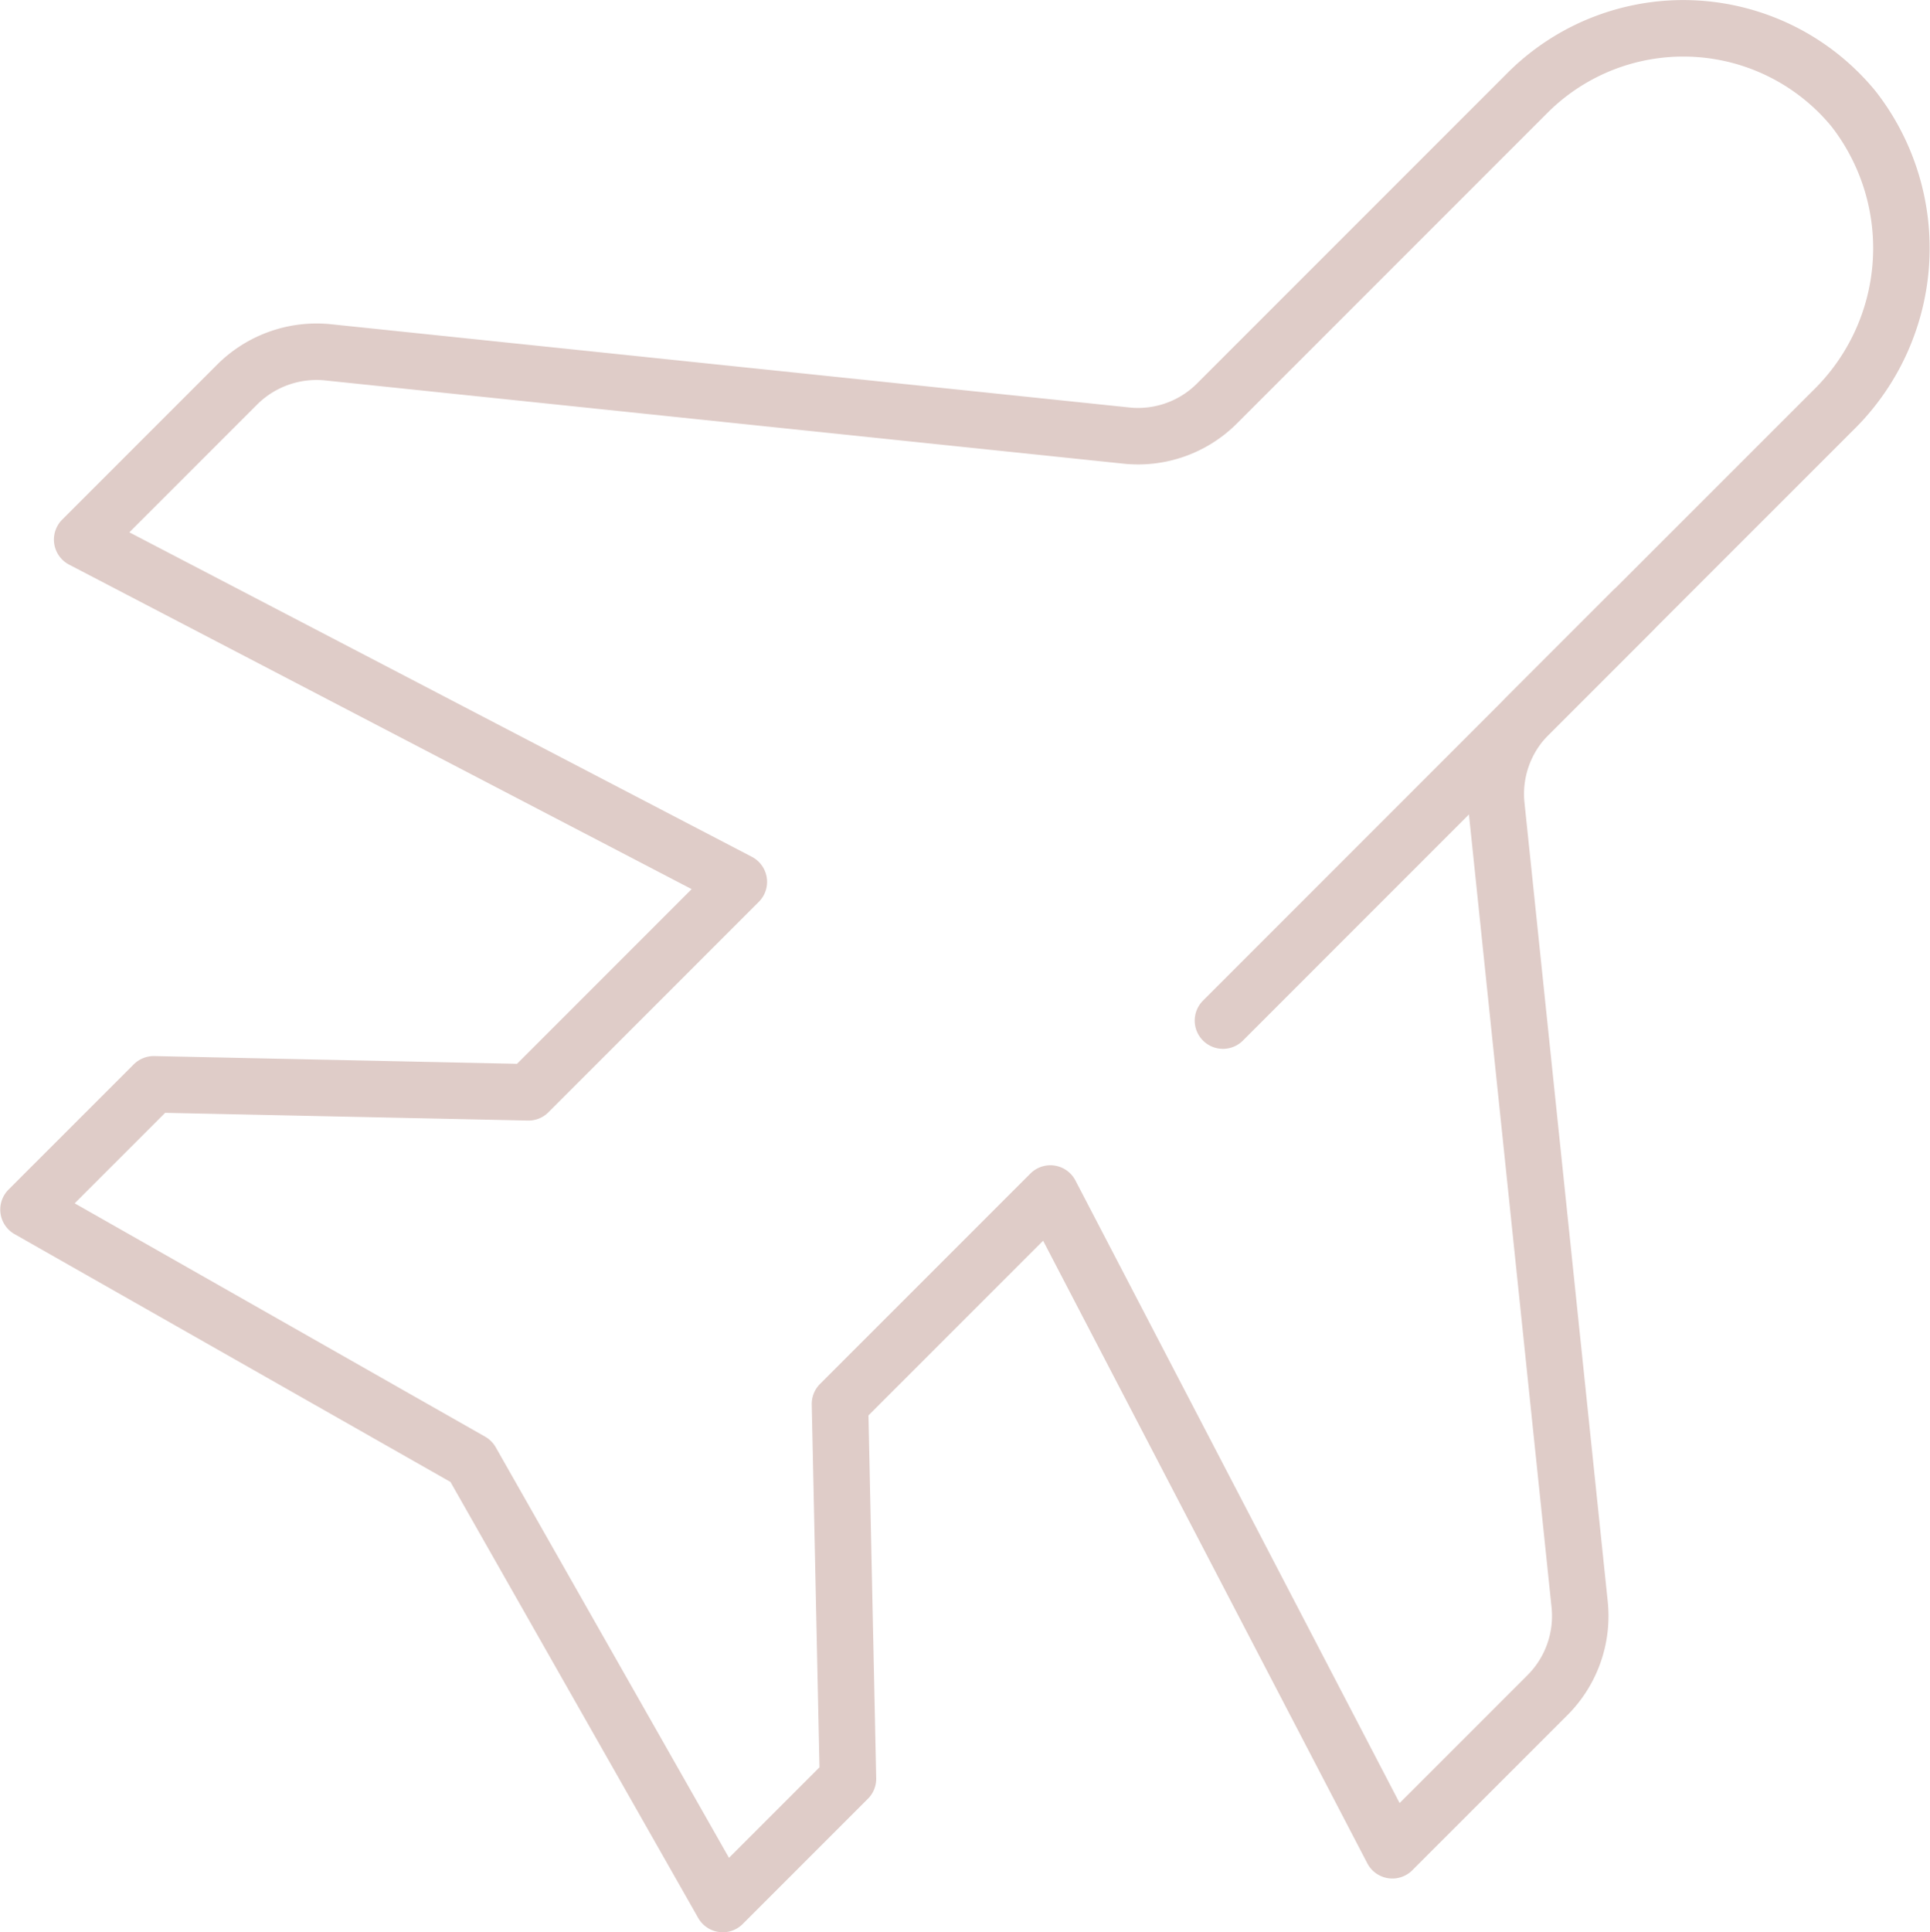
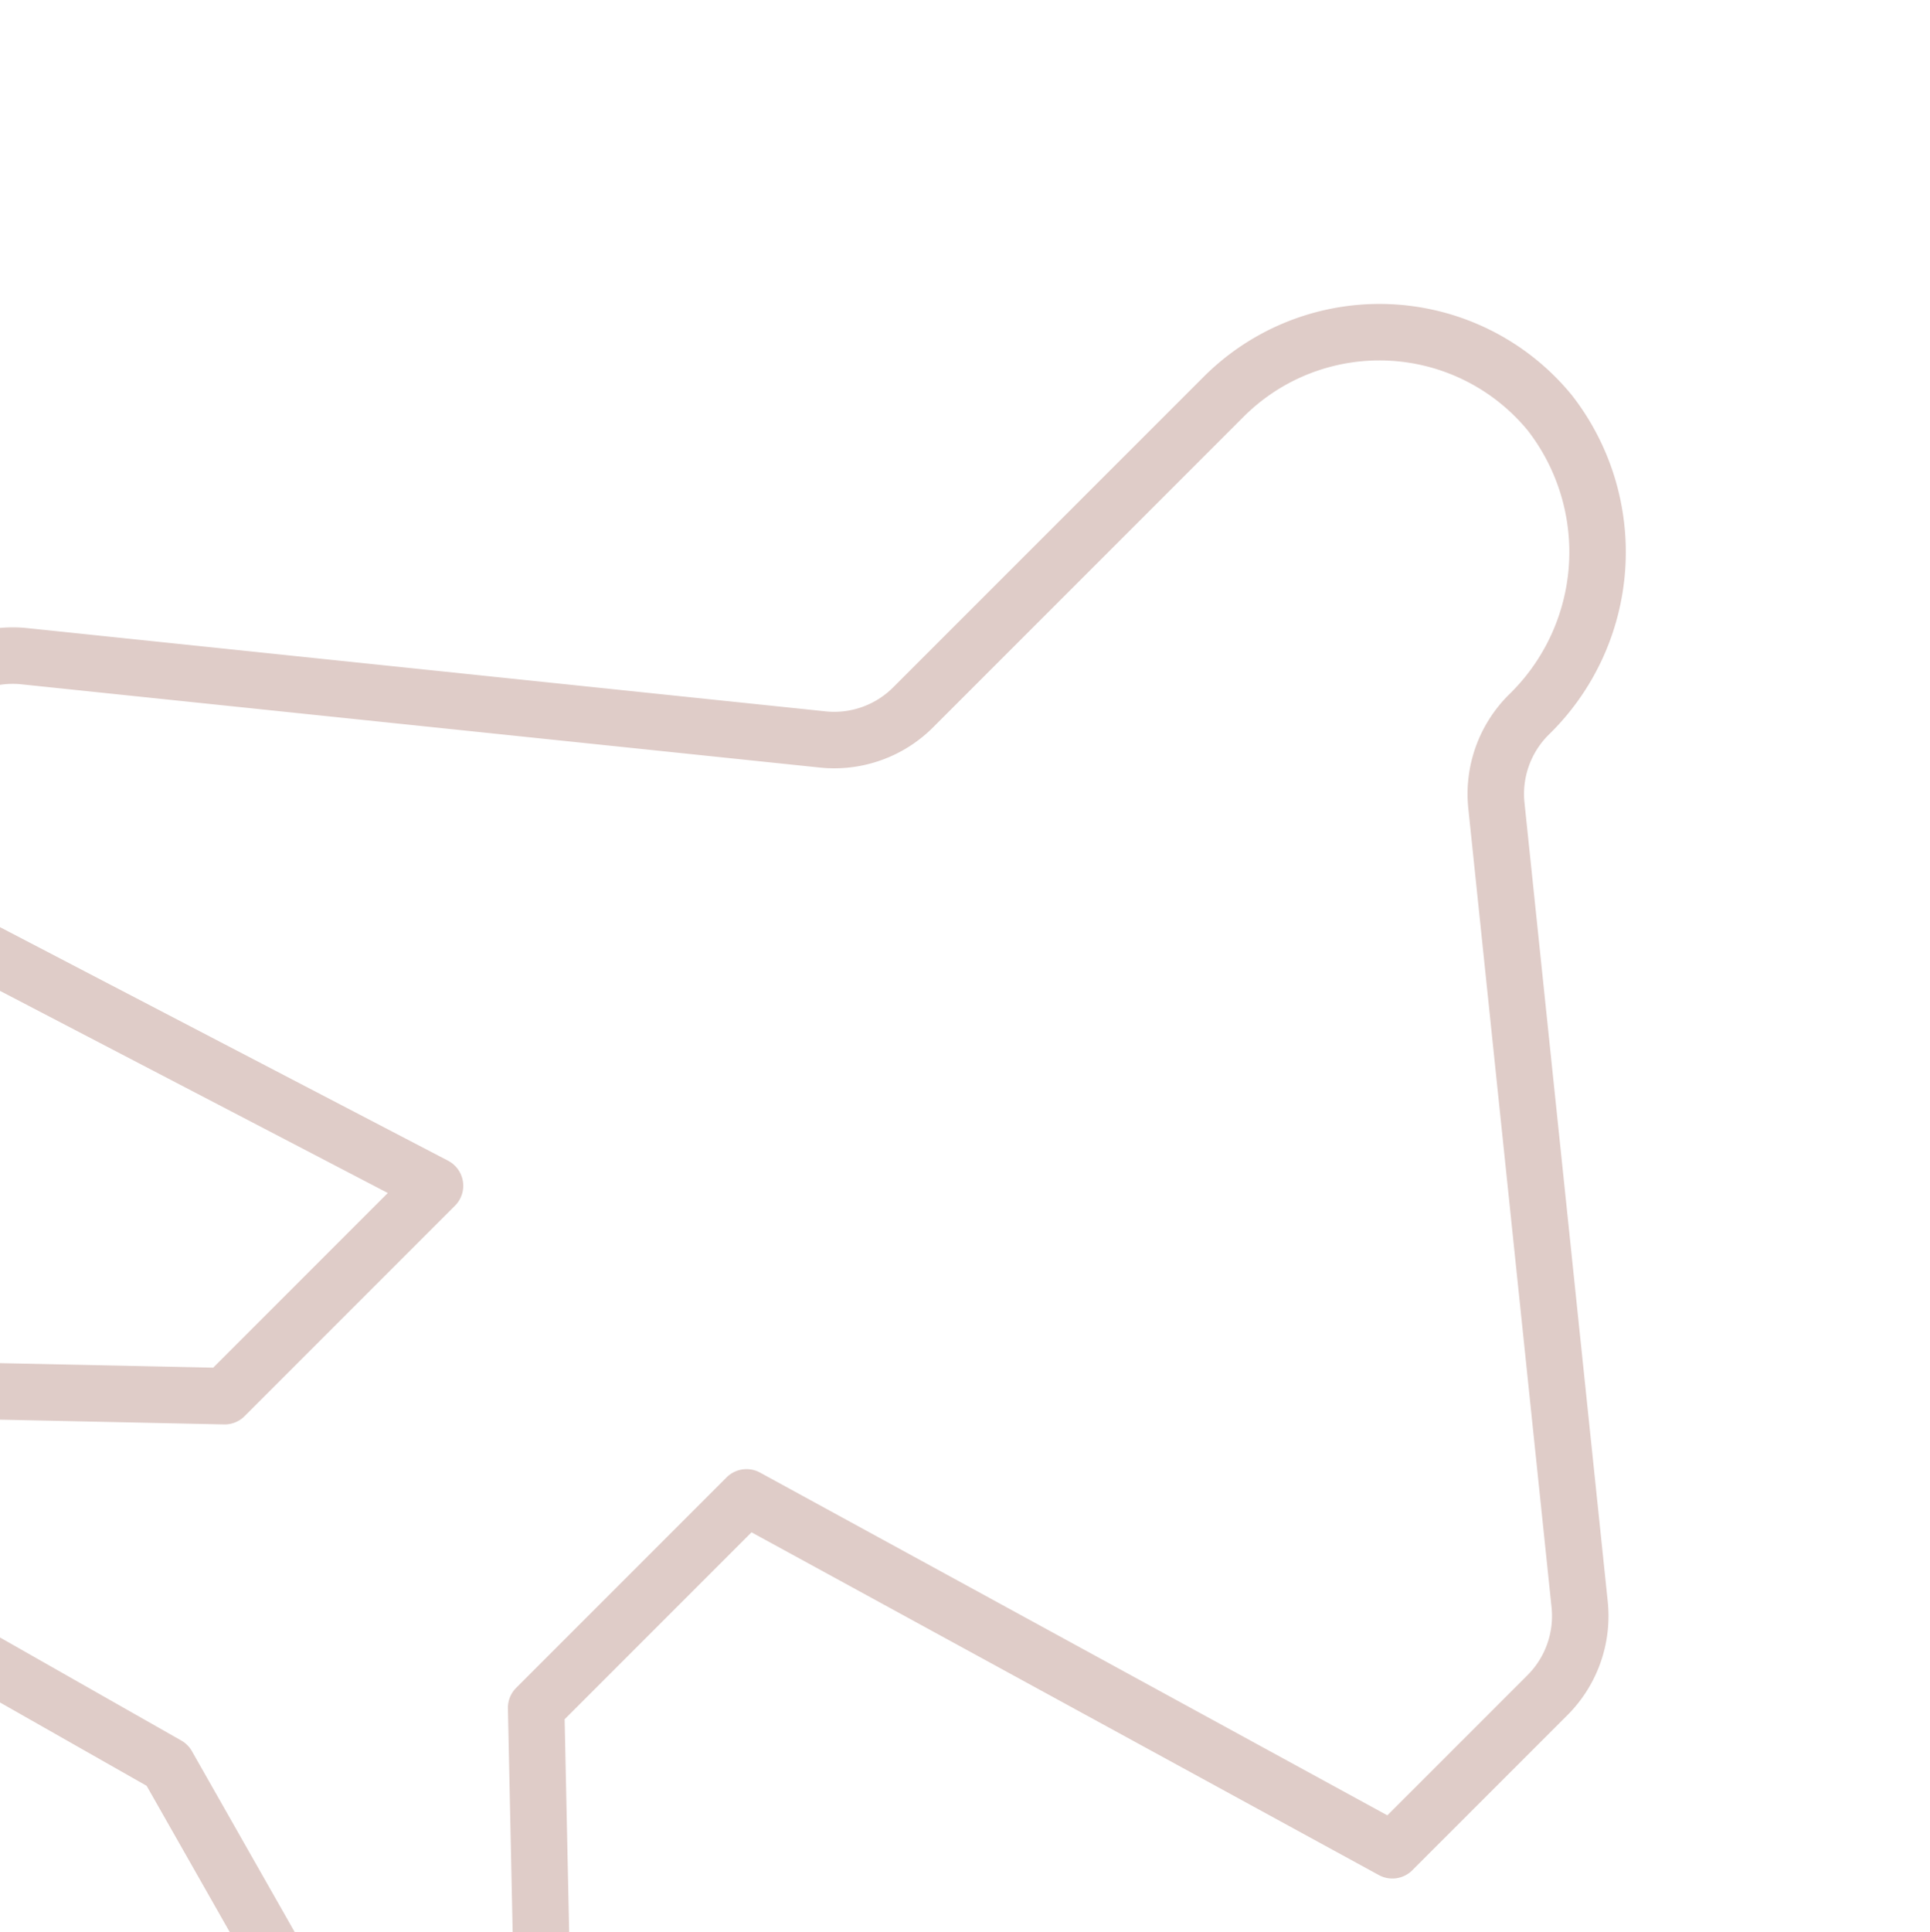
<svg xmlns="http://www.w3.org/2000/svg" width="51.254" height="51.301" viewBox="0 0 51.254 51.301">
  <g id="Groupe_952" data-name="Groupe 952" transform="translate(-10355.374 -11495.35)">
-     <path id="Tracé_472" data-name="Tracé 472" d="M10392.35,11544.475l4.12-4.119a2.97,2.97,0,0,0,.854-2.407l-2.211-21.21a2.967,2.967,0,0,1,.853-2.406l8.069-8.068a6.02,6.02,0,0,0,.564-8.024,5.85,5.85,0,0,0-8.659-.426l-8.248,8.248a2.96,2.96,0,0,1-2.4.852l-21.2-2.21a2.988,2.988,0,0,0-2.422.857l-4.114,4.114,17.439,9.088-5.587,5.587-9.952-.212-3.325,3.325,11.756,6.682,6.681,11.756,3.325-3.325-.212-9.952,5.587-5.587Z" fill="none" stroke="#dfccc8" stroke-linecap="round" stroke-linejoin="round" stroke-width="1.5" />
-     <line id="Ligne_86" data-name="Ligne 86" y1="10.889" x2="10.889" transform="translate(10387.851 11511.558)" fill="none" stroke="#dfccc8" stroke-linecap="round" stroke-linejoin="round" stroke-width="1.5" />
+     <path id="Tracé_472" data-name="Tracé 472" d="M10392.35,11544.475l4.12-4.119a2.97,2.97,0,0,0,.854-2.407l-2.211-21.21a2.967,2.967,0,0,1,.853-2.406a6.02,6.02,0,0,0,.564-8.024,5.85,5.85,0,0,0-8.659-.426l-8.248,8.248a2.96,2.96,0,0,1-2.4.852l-21.2-2.21a2.988,2.988,0,0,0-2.422.857l-4.114,4.114,17.439,9.088-5.587,5.587-9.952-.212-3.325,3.325,11.756,6.682,6.681,11.756,3.325-3.325-.212-9.952,5.587-5.587Z" fill="none" stroke="#dfccc8" stroke-linecap="round" stroke-linejoin="round" stroke-width="1.5" />
  </g>
</svg>